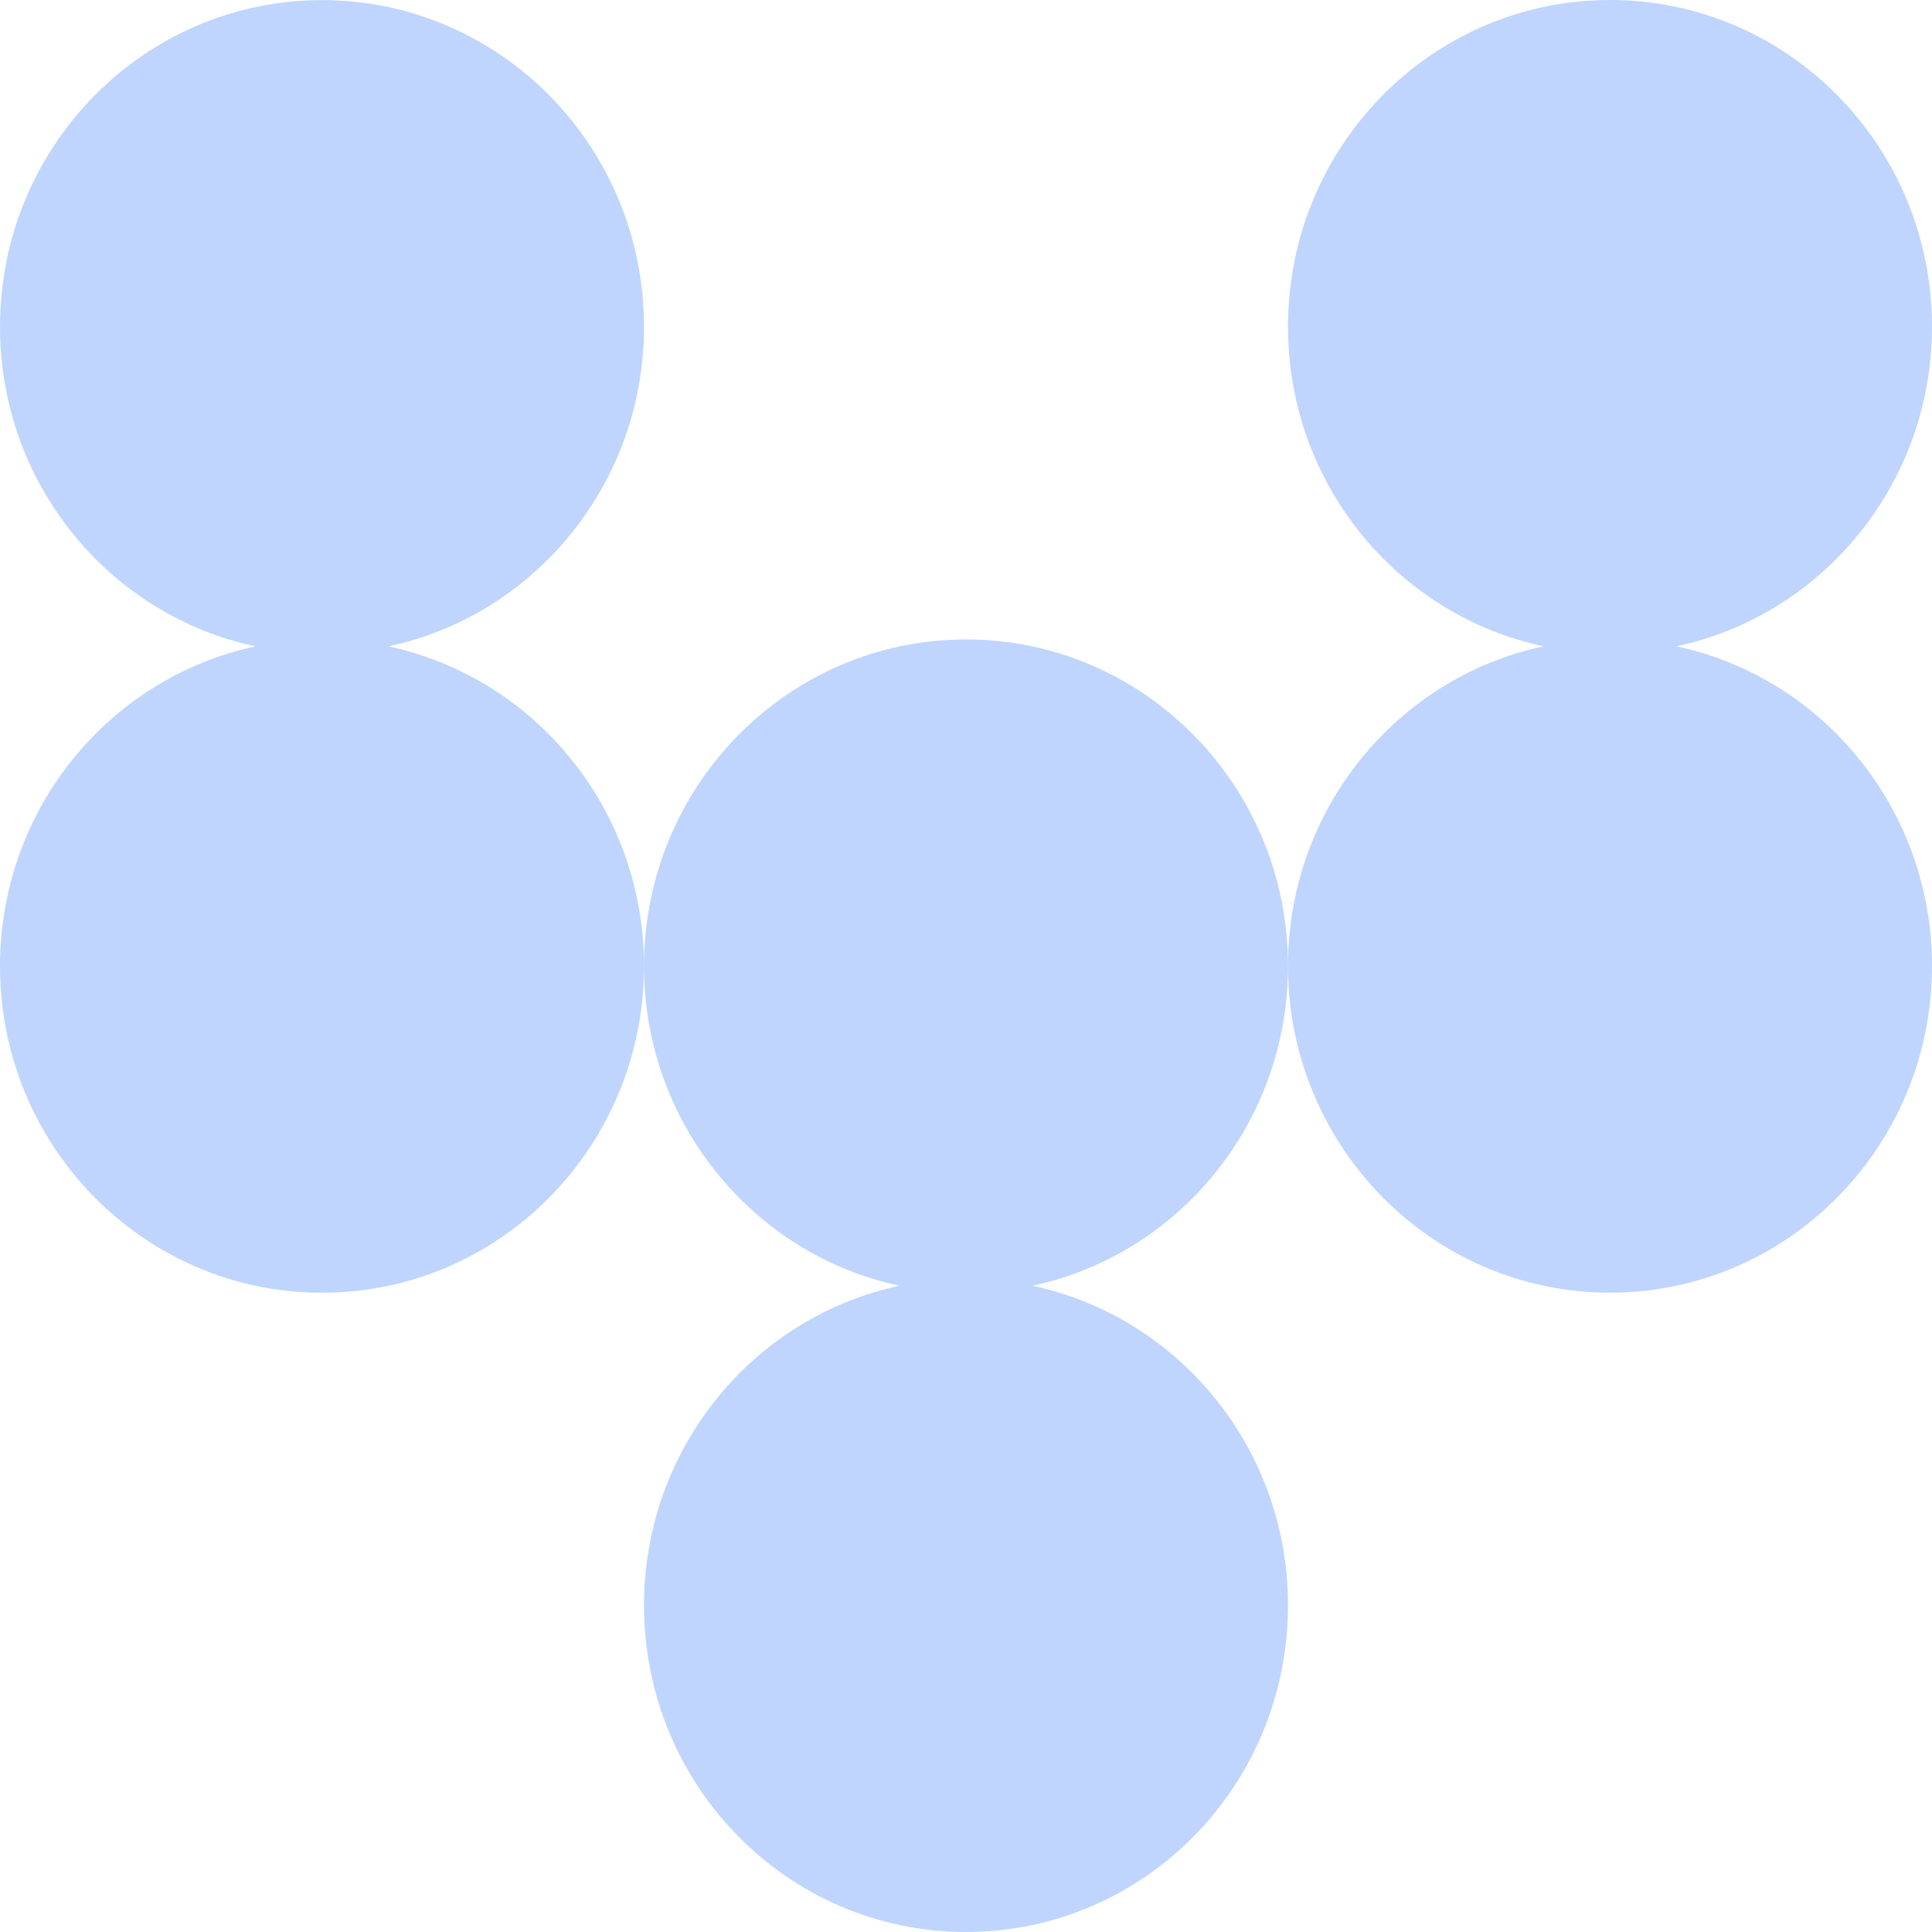
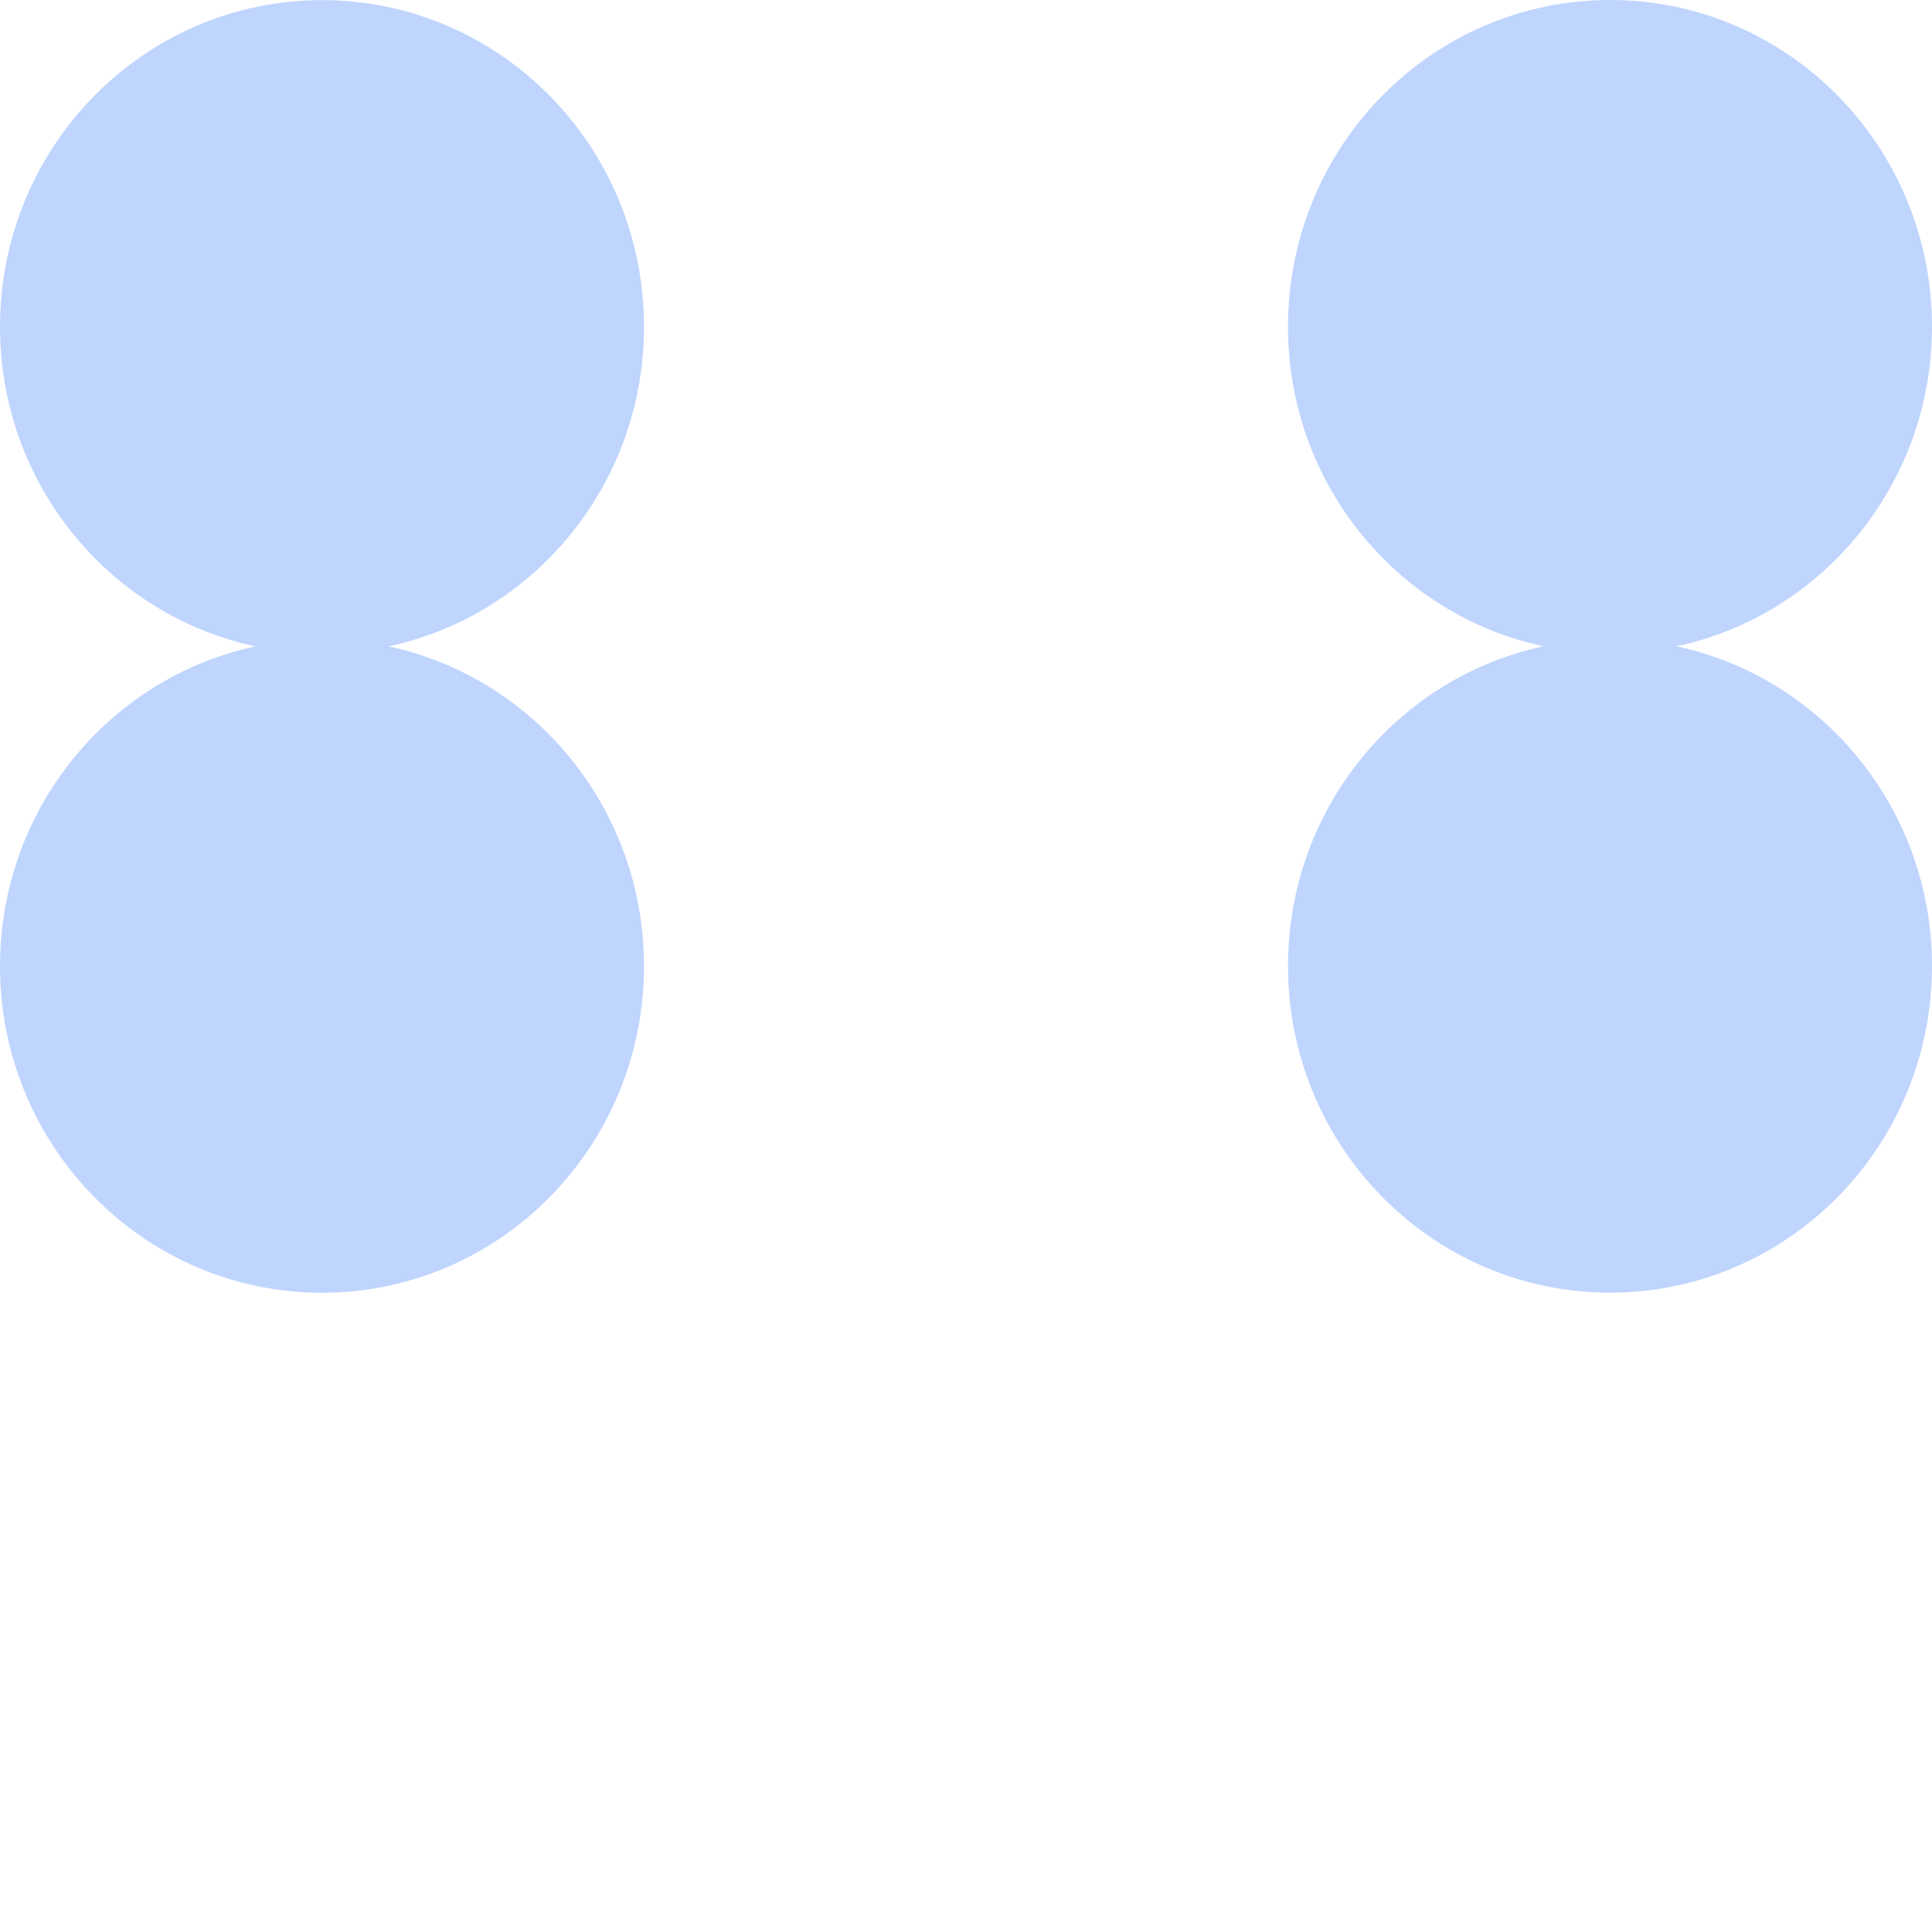
<svg xmlns="http://www.w3.org/2000/svg" width="48" height="48" viewBox="0 0 48 48" fill="none">
  <path d="M40 32.116C44.42 32.116 48 28.482 48 24C48 20.091 45.276 16.83 41.65 16.057C45.276 15.286 48 12.023 48 8.116C48 3.632 44.42 0 40 0C35.58 0 32 3.632 32 8.116C32 12.025 34.724 15.286 38.35 16.057C34.724 16.828 32 20.091 32 24C32 28.482 35.583 32.116 40 32.116Z" fill="#2872FA" fill-opacity="0.3" />
-   <path d="M22.35 31.944C18.724 32.714 16 35.978 16 39.885C16 44.368 19.58 48 24 48C28.42 48 32 44.368 32 39.885C32 35.975 29.276 32.714 25.65 31.944C29.276 31.173 32 27.909 32 24.003C32 19.519 28.417 15.887 24 15.887C19.583 15.887 16 19.521 16 24.003C16 27.909 18.724 31.173 22.35 31.944Z" fill="#2872FA" fill-opacity="0.3" />
  <path d="M6.35 16.059C2.724 16.83 -1.80223e-05 20.094 -1.8364e-05 24.003C-1.87558e-05 28.484 3.58 32.118 8 32.118C12.42 32.118 16 28.484 16 24.003C16 20.094 13.276 16.832 9.65 16.059C13.276 15.289 16 12.025 16 8.118C16 3.635 12.417 0.003 8 0.003C3.583 0.003 -1.65834e-05 3.635 -1.69753e-05 8.118C-1.73171e-05 12.027 2.724 15.289 6.35 16.059Z" fill="#2872FA" fill-opacity="0.3" />
</svg>